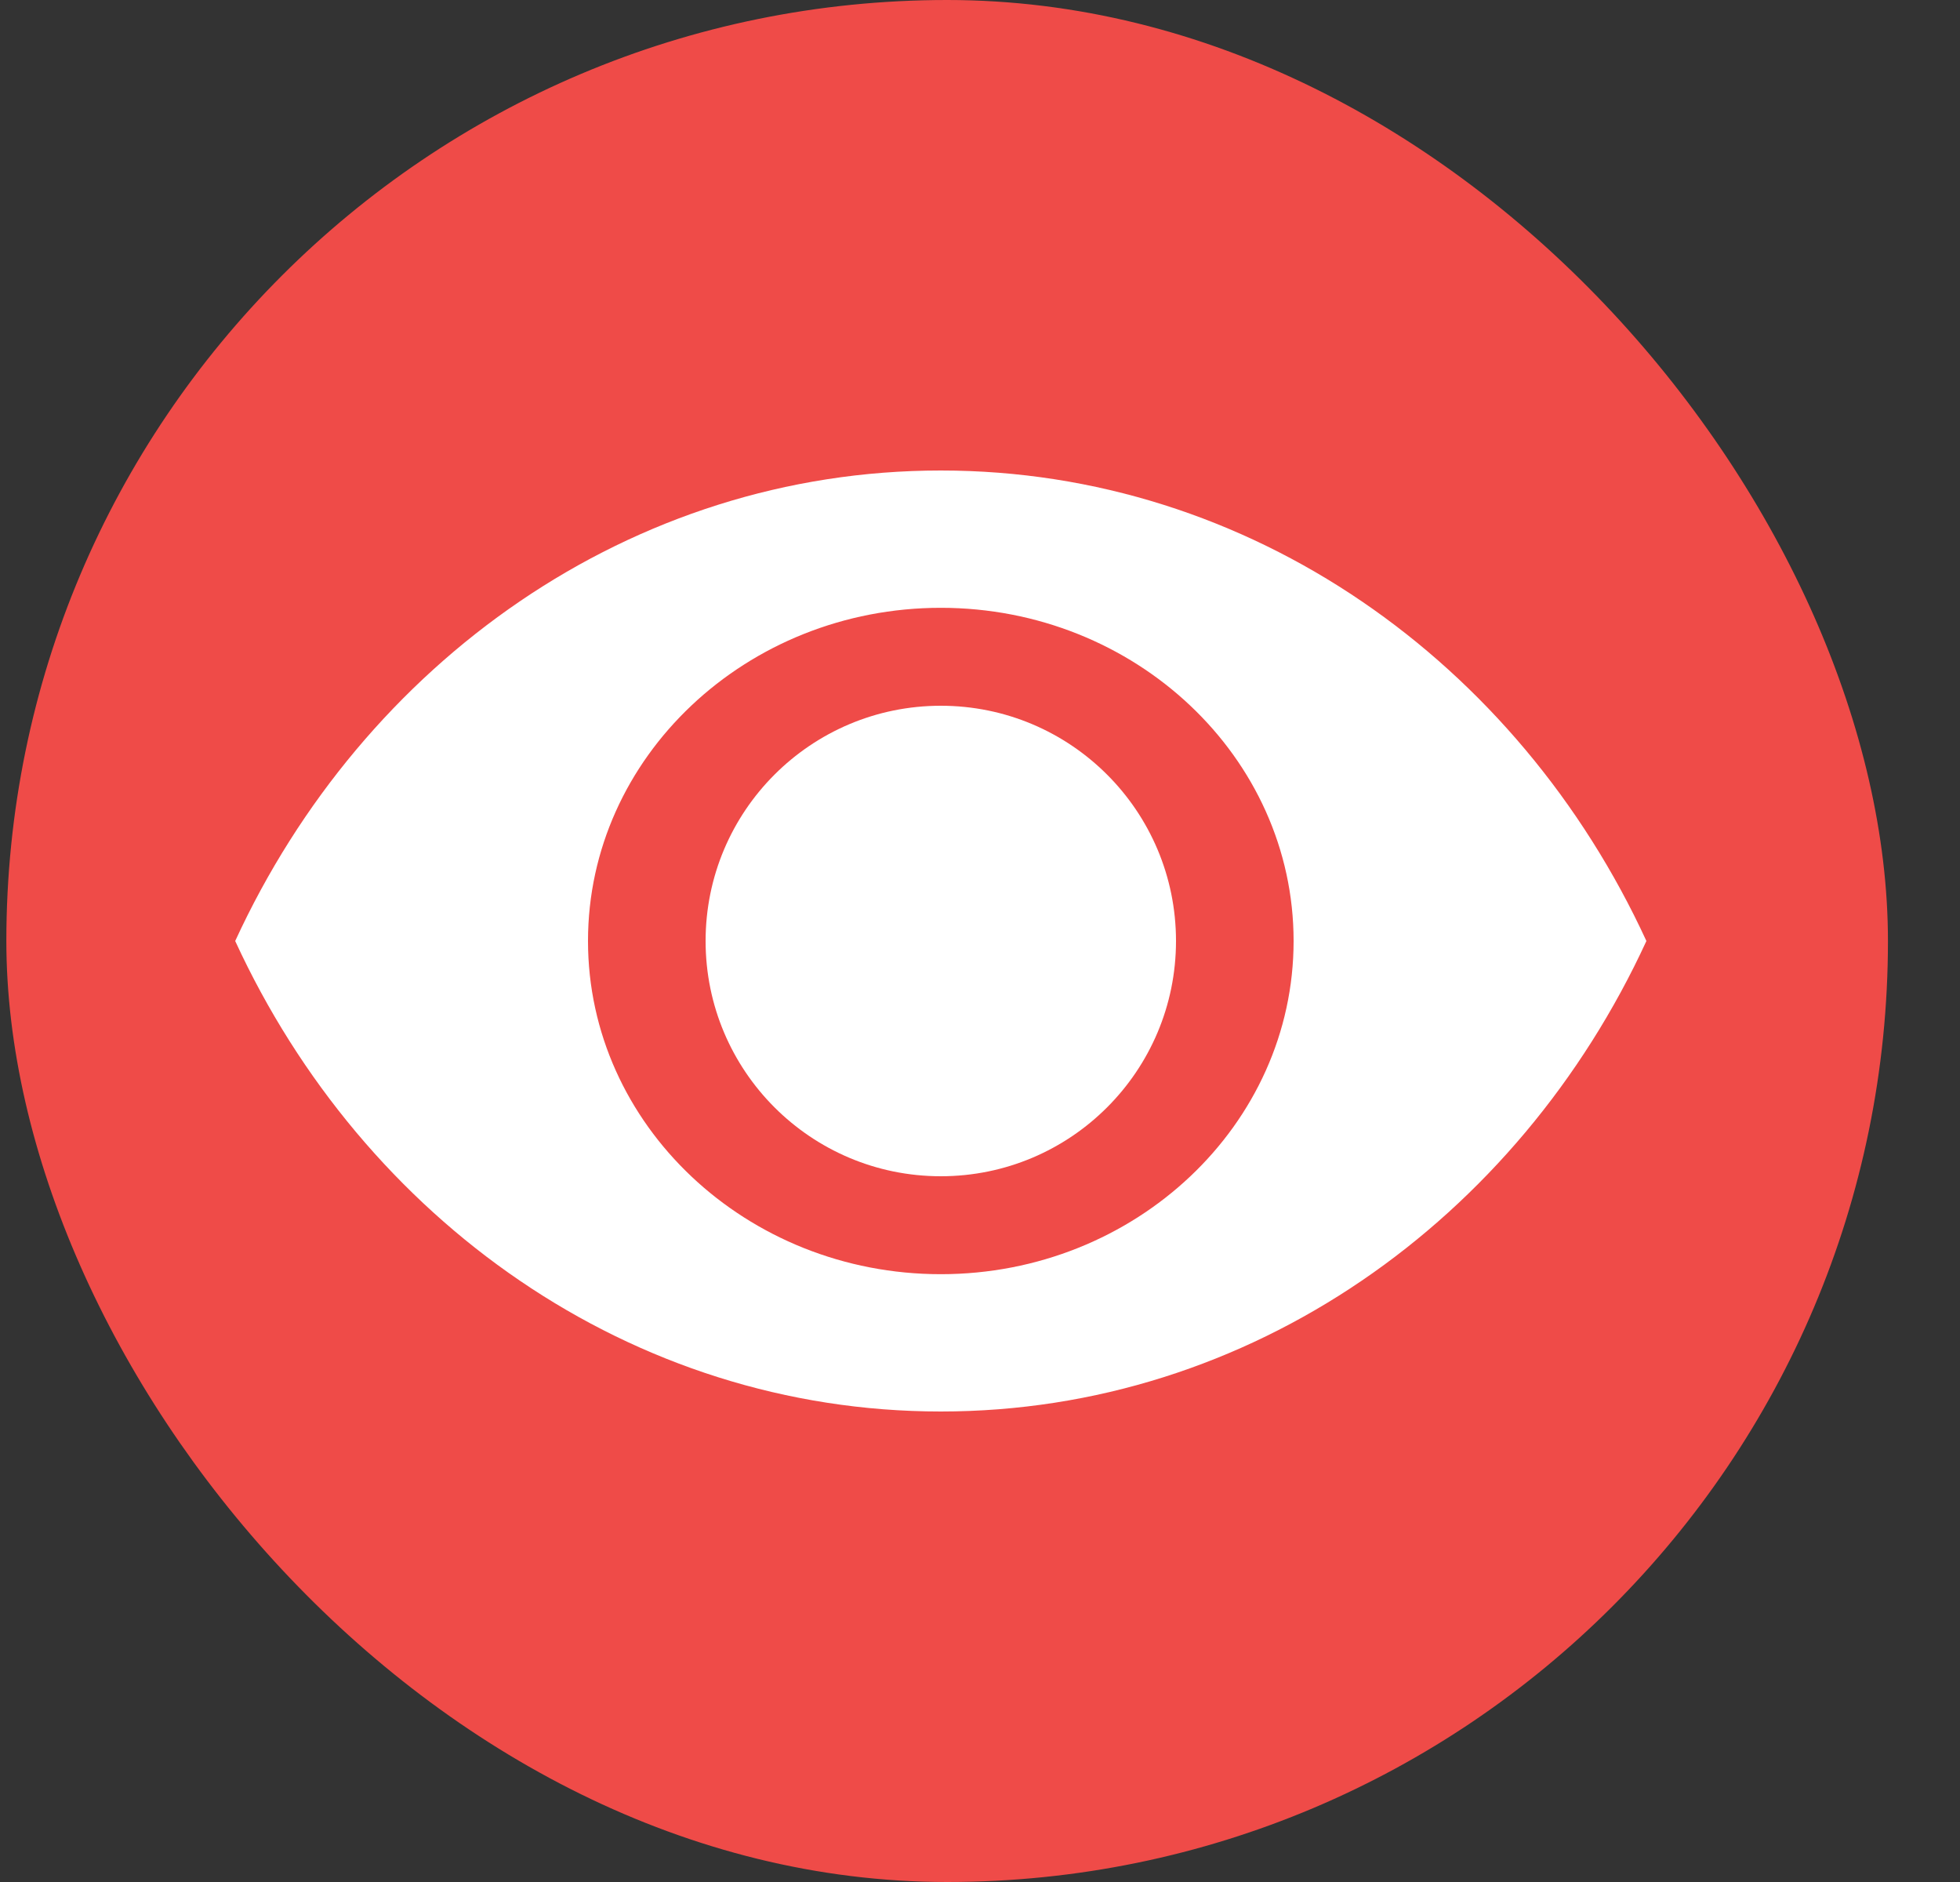
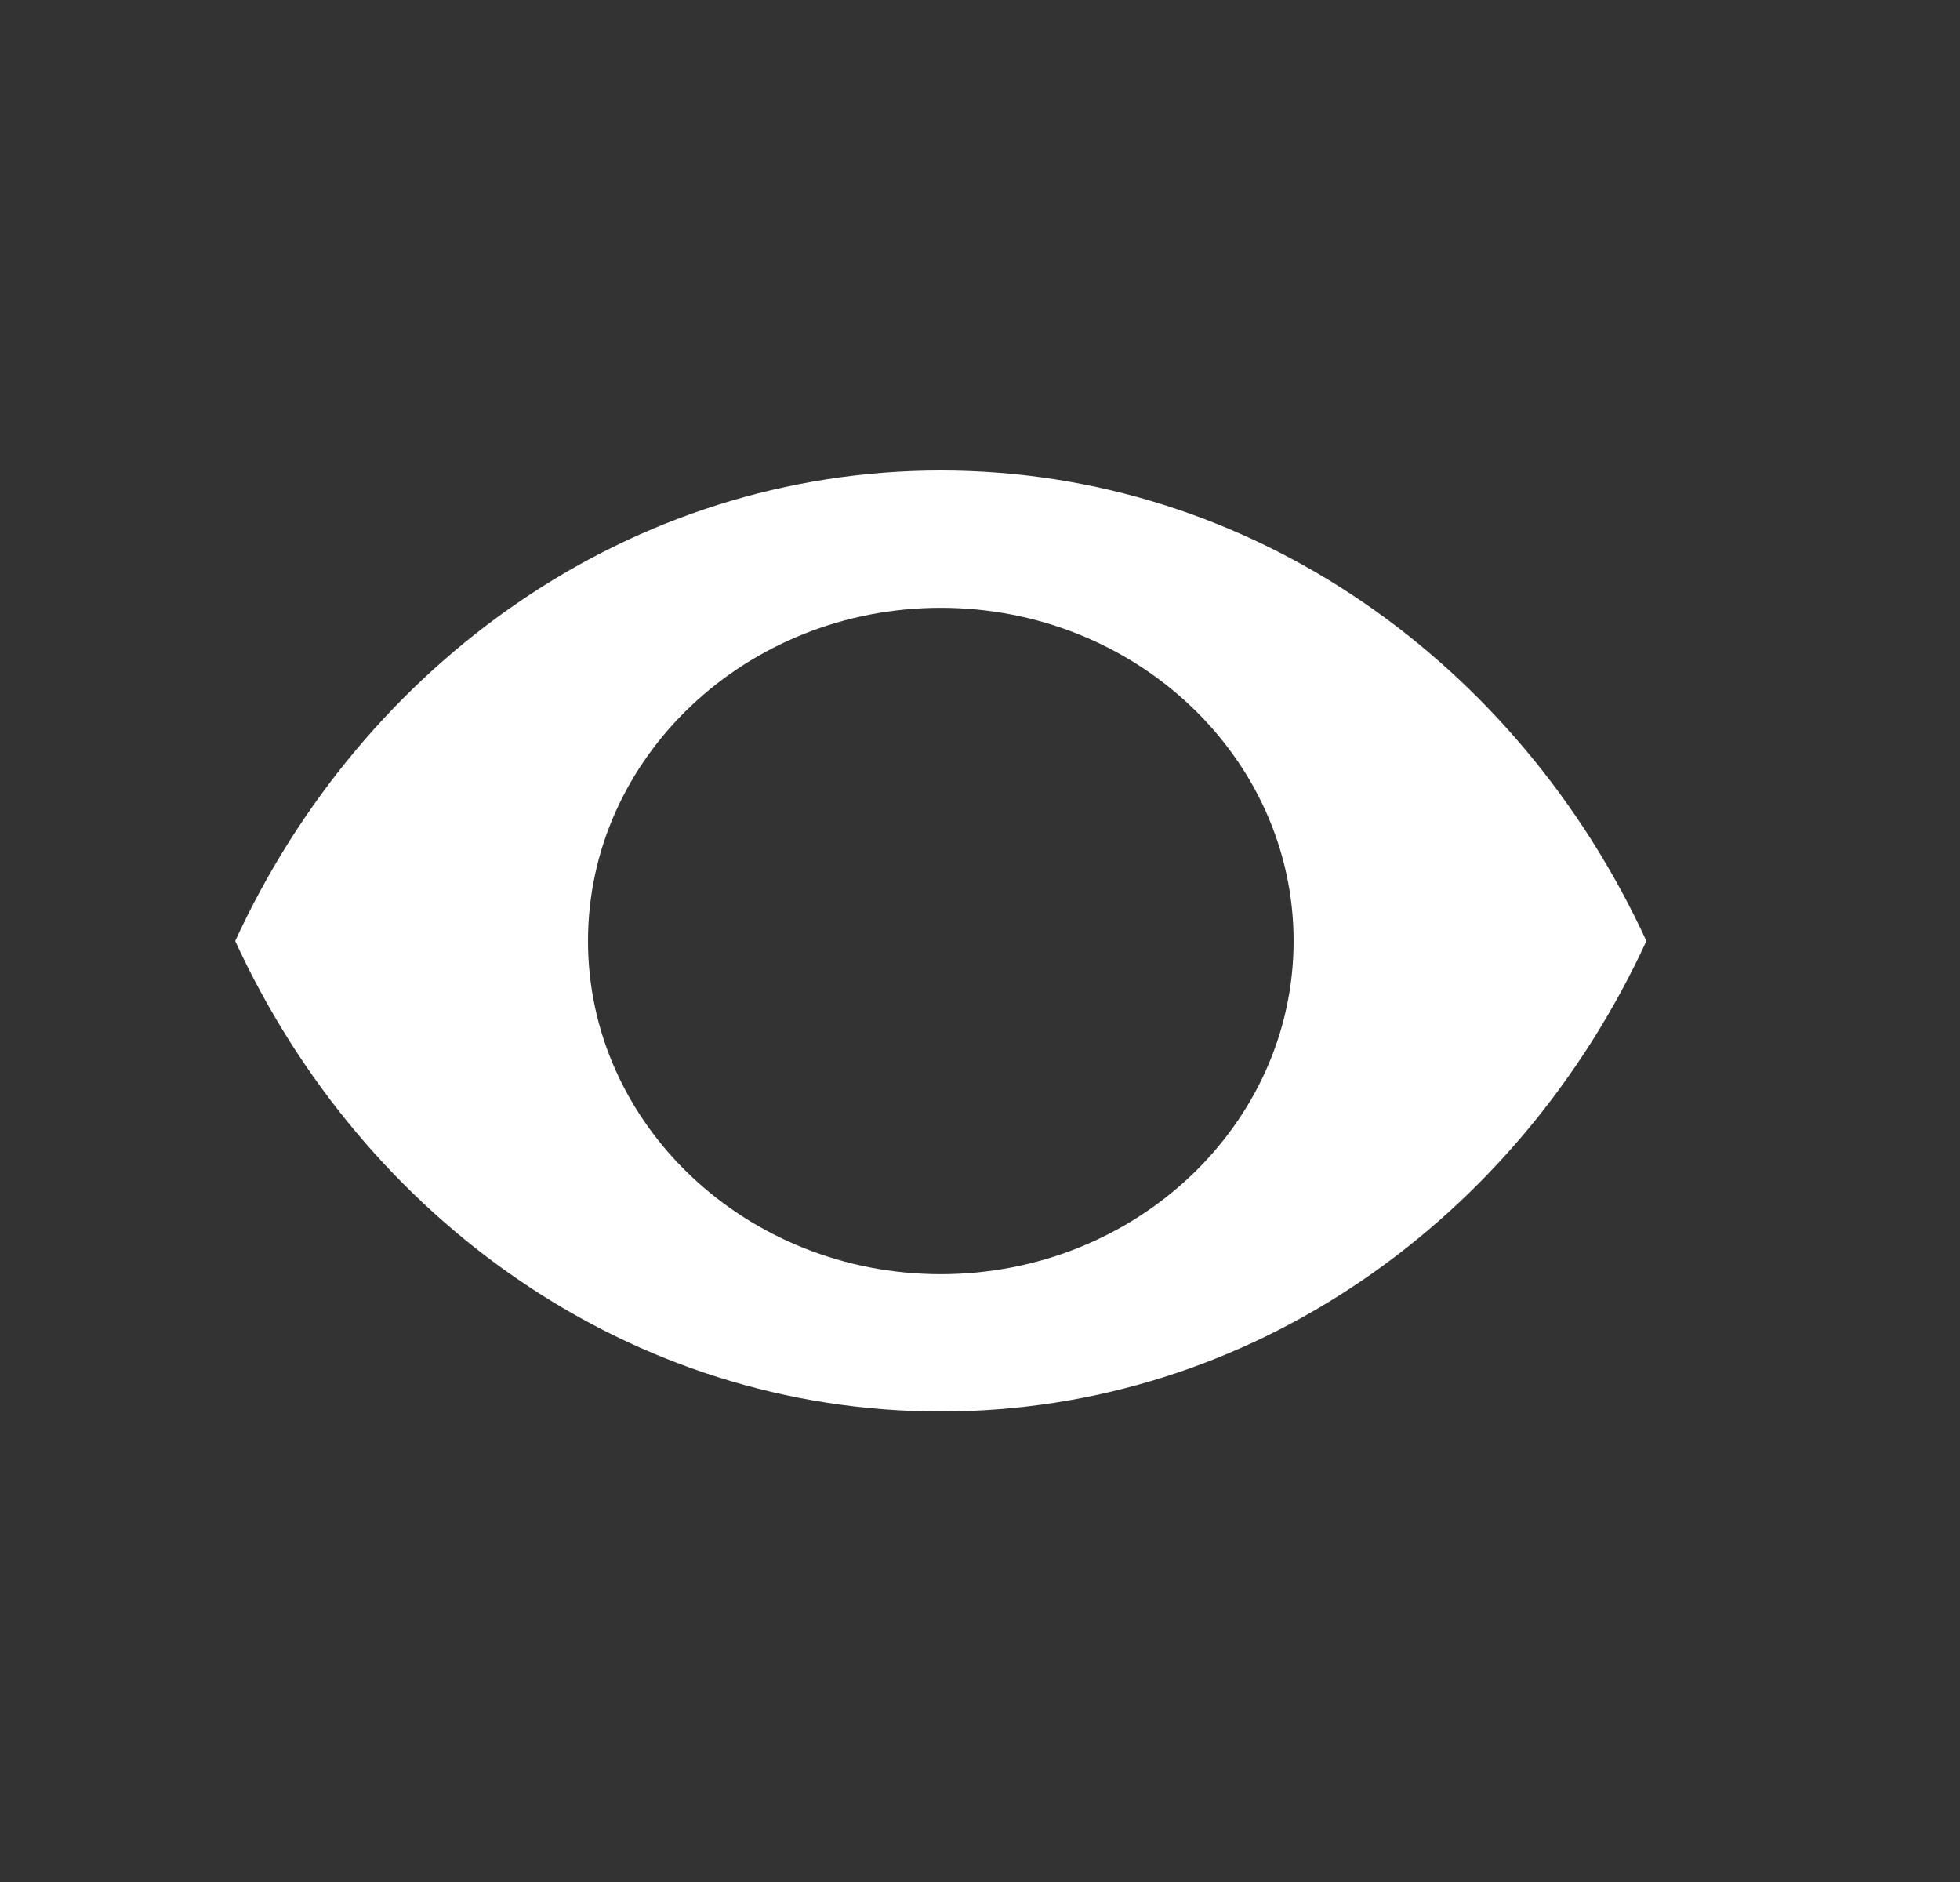
<svg xmlns="http://www.w3.org/2000/svg" width="25" height="24" viewBox="0 0 25 24" fill="none">
  <rect x="0" y="0" width="25" height="24" fill="#333333" stroke="none" />
-   <rect x="0.081" width="24" height="24" rx="12" fill="#EF4B48" />
-   <path d="M12 15C13.657 15 15 13.657 15 12C15 10.343 13.657 9 12 9C10.343 9 9 10.343 9 12C9 13.657 10.343 15 12 15Z" fill="white" />
  <path d="M12 6C8.05 6 4.636 8.446 3 12C4.636 15.554 8.05 18 12 18C15.95 18 19.364 15.554 21 12C19.364 8.446 15.95 6 12 6ZM12 16.249C9.519 16.249 7.5 14.343 7.5 12C7.5 9.657 9.519 7.751 12 7.751C14.481 7.751 16.5 9.657 16.5 12C16.5 14.343 14.481 16.249 12 16.249Z" fill="white" />
</svg>